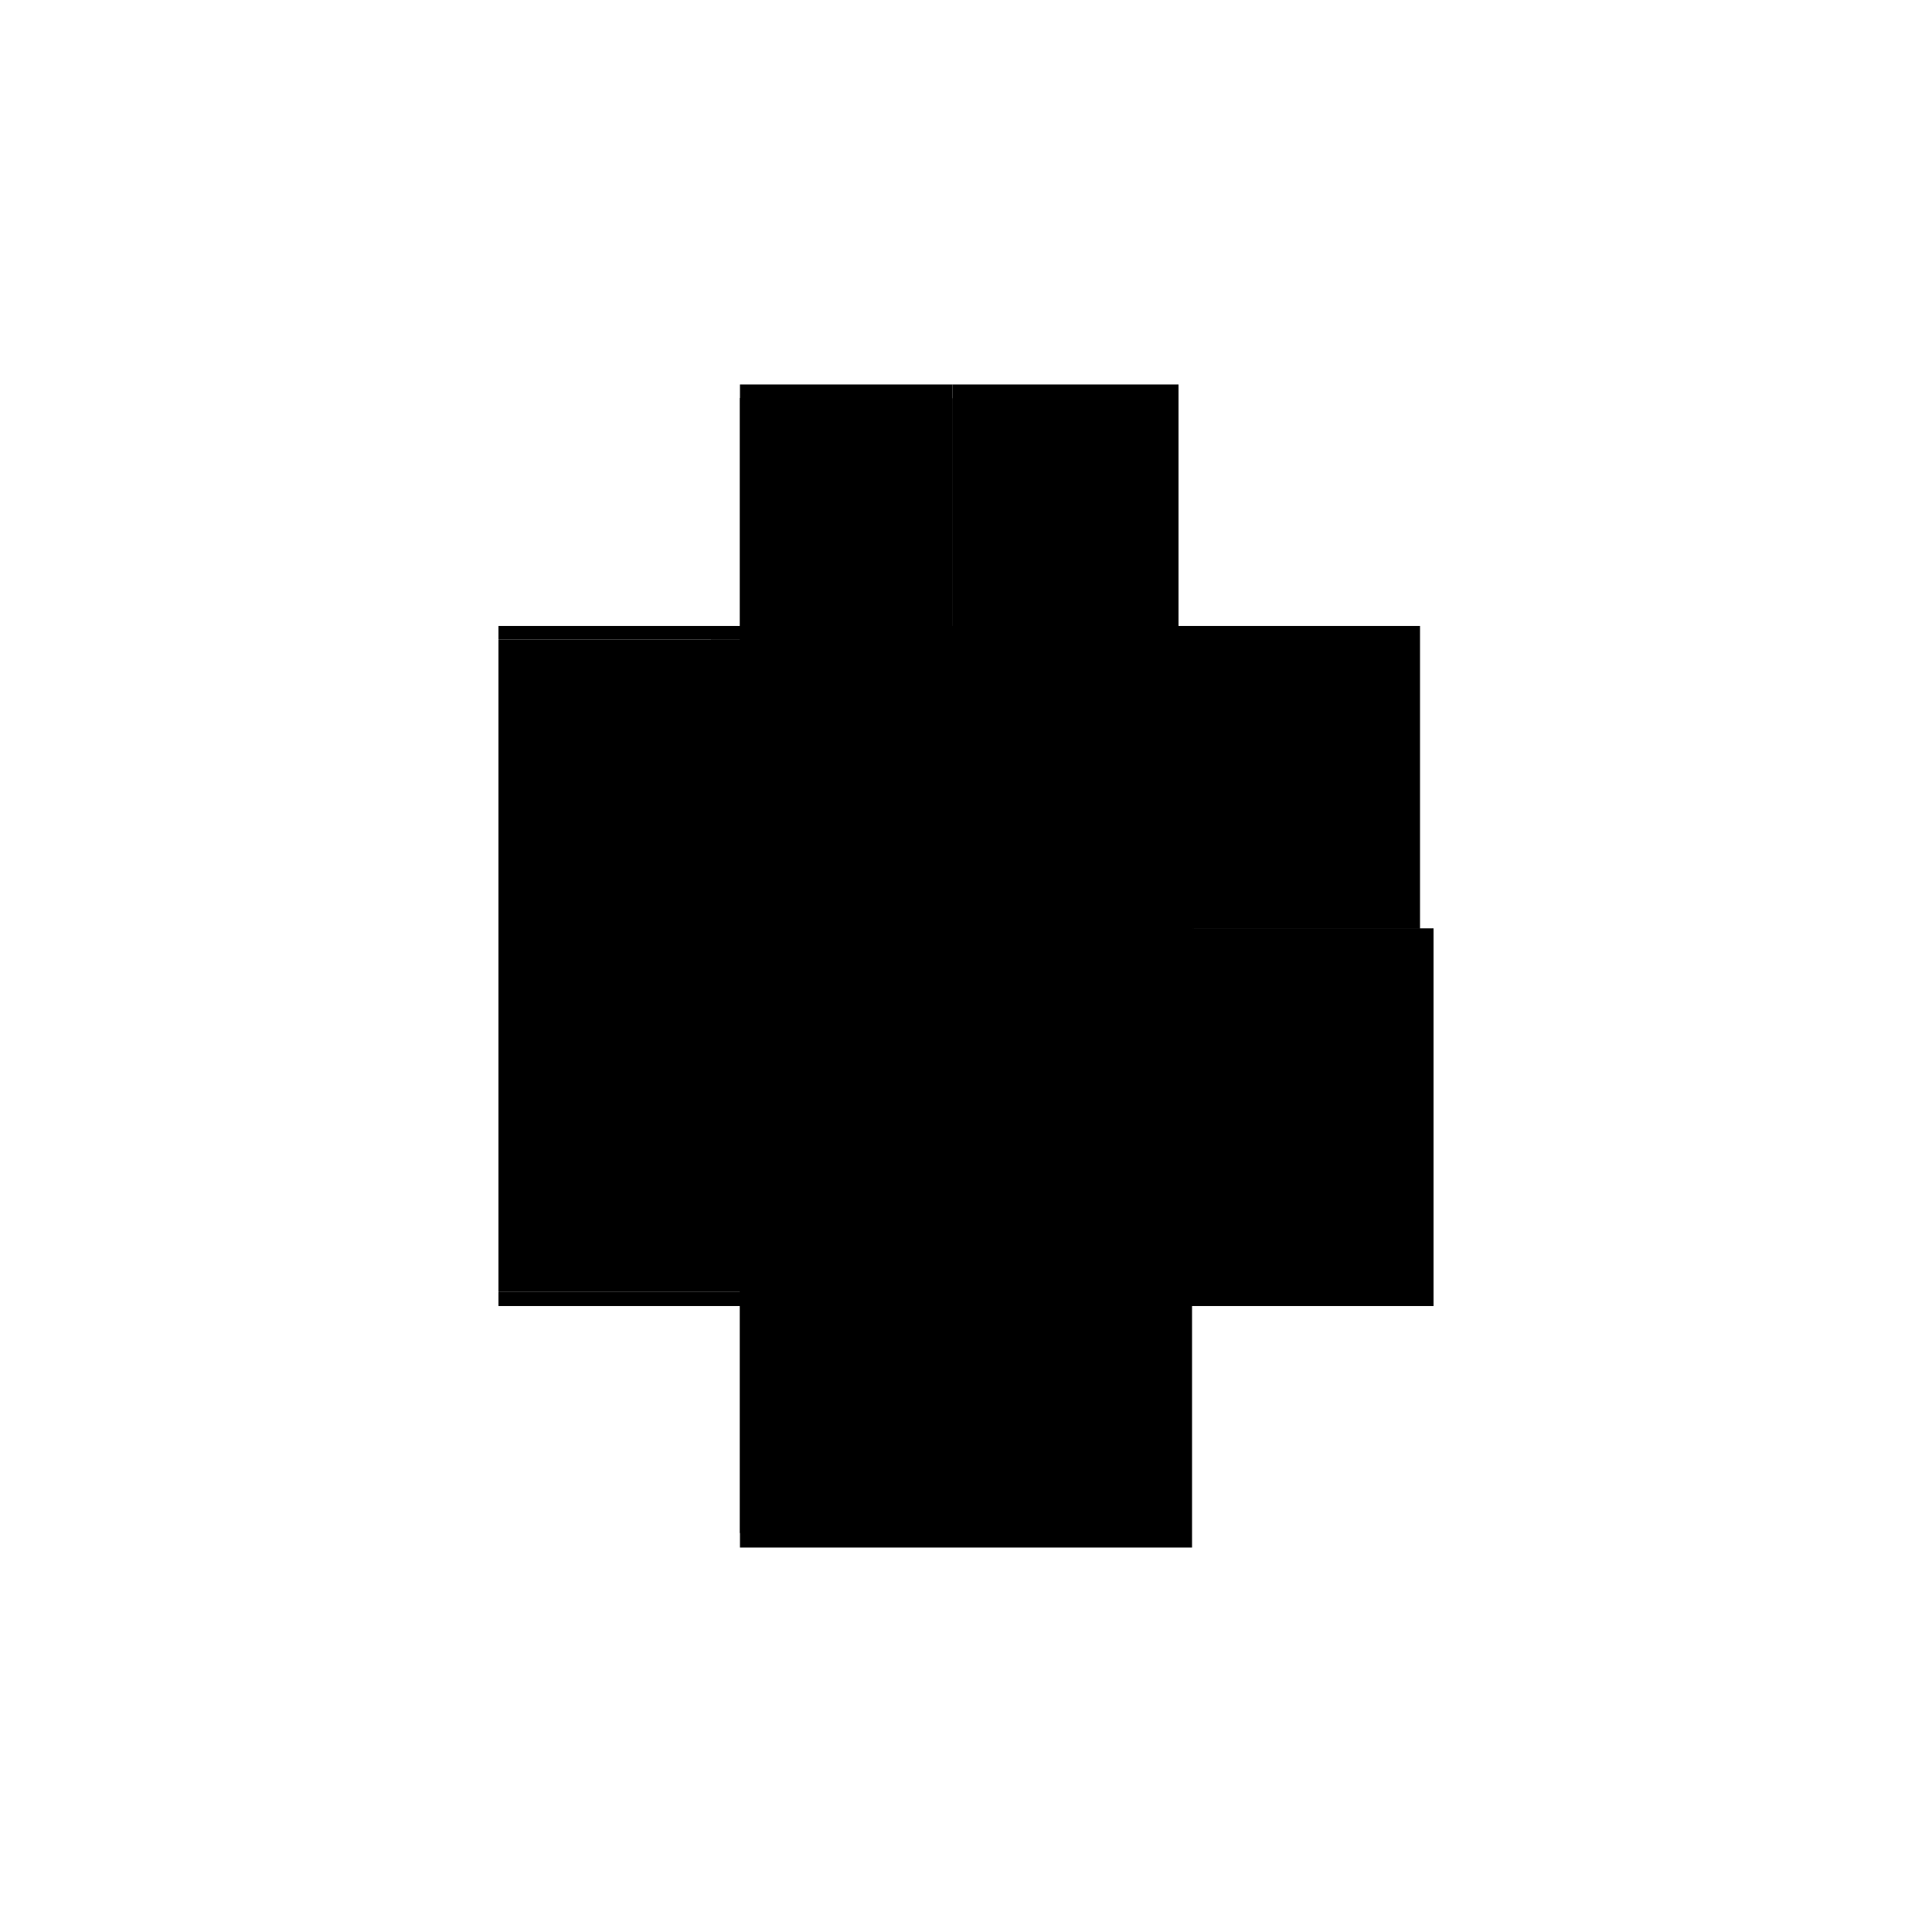
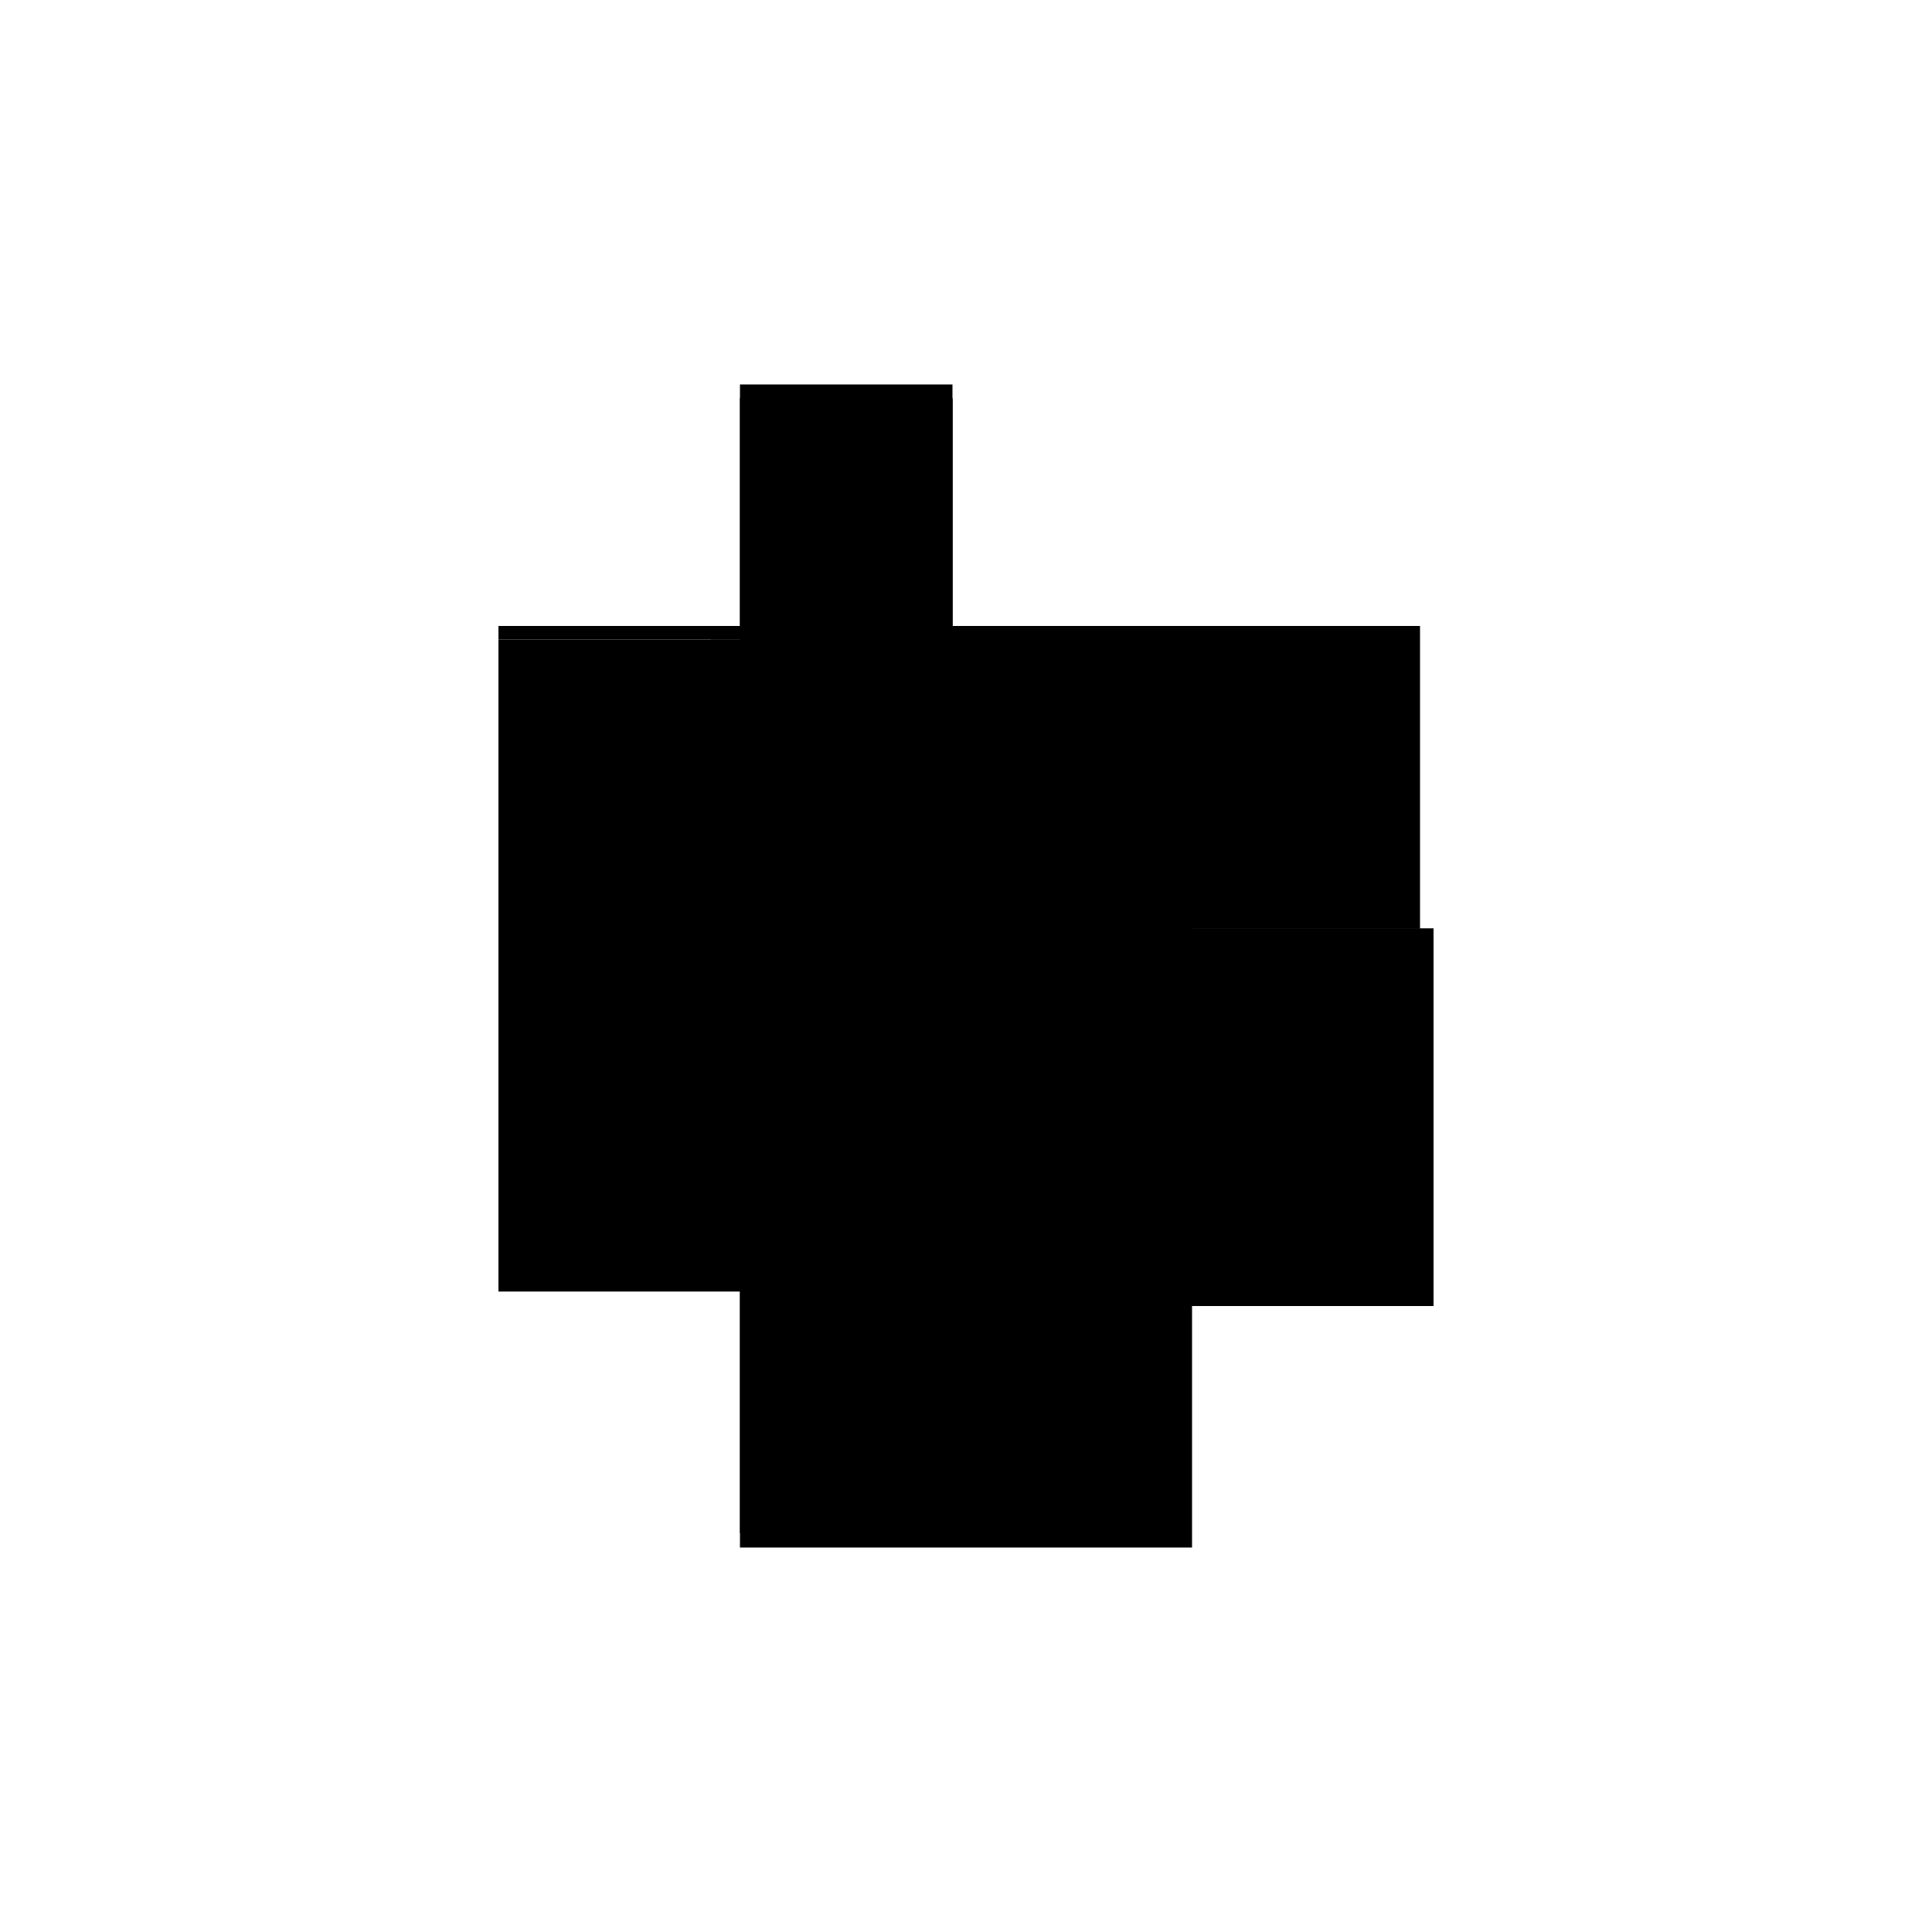
<svg xmlns="http://www.w3.org/2000/svg" baseProfile="full" height="100%" version="1.1" viewBox="-1,-1,2,2" width="100%">
  <defs>
    <style type="text/css">.vectorEffectClass {vector-effect: non-scaling-stroke;}</style>
  </defs>
  <line class="vectorEffectClass" fill="none" stroke="black" stroke-width="0.5" x1="-0.234" x2="-0.234" y1="0.337" y2="-0.338" />
  <line class="vectorEffectClass" fill="none" stroke="black" stroke-width="0.5" x1="-0.234" x2="0.22" y1="0.352" y2="0.352" />
  <line class="vectorEffectClass" fill="none" stroke="black" stroke-width="0.5" x1="0.234" x2="0.234" y1="0.352" y2="-0.039" />
  <line class="vectorEffectClass" fill="none" stroke="black" stroke-width="0.5" x1="0.22" x2="0.22" y1="0.337" y2="-0.025" />
  <line class="vectorEffectClass" fill="none" stroke="black" stroke-width="0.5" x1="0.22" x2="0.22" y1="-0.039" y2="-0.352" />
-   <line class="vectorEffectClass" fill="none" stroke="black" stroke-width="0.5" x1="-0.014" x2="0.22" y1="-0.352" y2="-0.352" />
  <line class="vectorEffectClass" fill="none" stroke="black" stroke-width="0.5" x1="-0.234" x2="-0.014" y1="-0.352" y2="-0.352" />
  <line class="vectorEffectClass" fill="none" stroke="black" stroke-width="0.5" x1="0.22" x2="0.22" y1="0.352" y2="0.337" />
-   <line class="vectorEffectClass" fill="none" stroke="black" stroke-width="0.5" x1="-0.234" x2="-0.234" y1="0.352" y2="0.337" />
  <line class="vectorEffectClass" fill="none" stroke="black" stroke-width="0.5" x1="0.22" x2="0.234" y1="-0.039" y2="-0.039" />
  <line class="vectorEffectClass" fill="none" stroke="black" stroke-width="0.5" x1="0.22" x2="0.234" y1="0.352" y2="0.352" />
  <line class="vectorEffectClass" fill="none" stroke="black" stroke-width="0.5" x1="0.22" x2="0.22" y1="-0.025" y2="-0.039" />
  <line class="vectorEffectClass" fill="none" stroke="black" stroke-width="0.5" x1="-0.234" x2="-0.234" y1="-0.338" y2="-0.352" />
  <line class="vectorEffectClass" fill="none" stroke="black" stroke-dasharray="5.0 5.0" stroke-width="0.5" x1="-0.234" x2="0.22" y1="0.337" y2="0.337" />
  <line class="vectorEffectClass" fill="none" stroke="black" stroke-dasharray="5.0 5.0" stroke-width="0.5" x1="-0.028" x2="-0.028" y1="-0.025" y2="-0.337" />
  <line class="vectorEffectClass" fill="none" stroke="black" stroke-dasharray="5.0 5.0" stroke-width="0.5" x1="-0.014" x2="-0.014" y1="-0.039" y2="-0.337" />
  <line class="vectorEffectClass" fill="none" stroke="black" stroke-dasharray="5.0 5.0" stroke-width="0.5" x1="-0.014" x2="0.22" y1="-0.039" y2="-0.039" />
  <line class="vectorEffectClass" fill="none" stroke="black" stroke-dasharray="5.0 5.0" stroke-width="0.5" x1="-0.014" x2="0.22" y1="-0.025" y2="-0.025" />
  <line class="vectorEffectClass" fill="none" stroke="black" stroke-dasharray="5.0 5.0" stroke-width="0.5" x1="-0.234" x2="-0.014" y1="-0.338" y2="-0.338" />
  <line class="vectorEffectClass" fill="none" stroke="black" stroke-dasharray="5.0 5.0" stroke-width="0.5" x1="-0.028" x2="-0.014" y1="-0.337" y2="-0.337" />
  <line class="vectorEffectClass" fill="none" stroke="black" stroke-dasharray="5.0 5.0" stroke-width="0.5" x1="-0.028" x2="-0.014" y1="-0.025" y2="-0.025" />
-   <line class="vectorEffectClass" fill="none" stroke="black" stroke-dasharray="5.0 5.0" stroke-width="0.5" x1="-0.014" x2="-0.014" y1="-0.025" y2="-0.039" />
  <line class="vectorEffectClass" fill="none" stroke="black" stroke-dasharray="5.0 5.0" stroke-width="0.5" x1="-0.014" x2="-0.014" y1="-0.338" y2="-0.352" />
</svg>